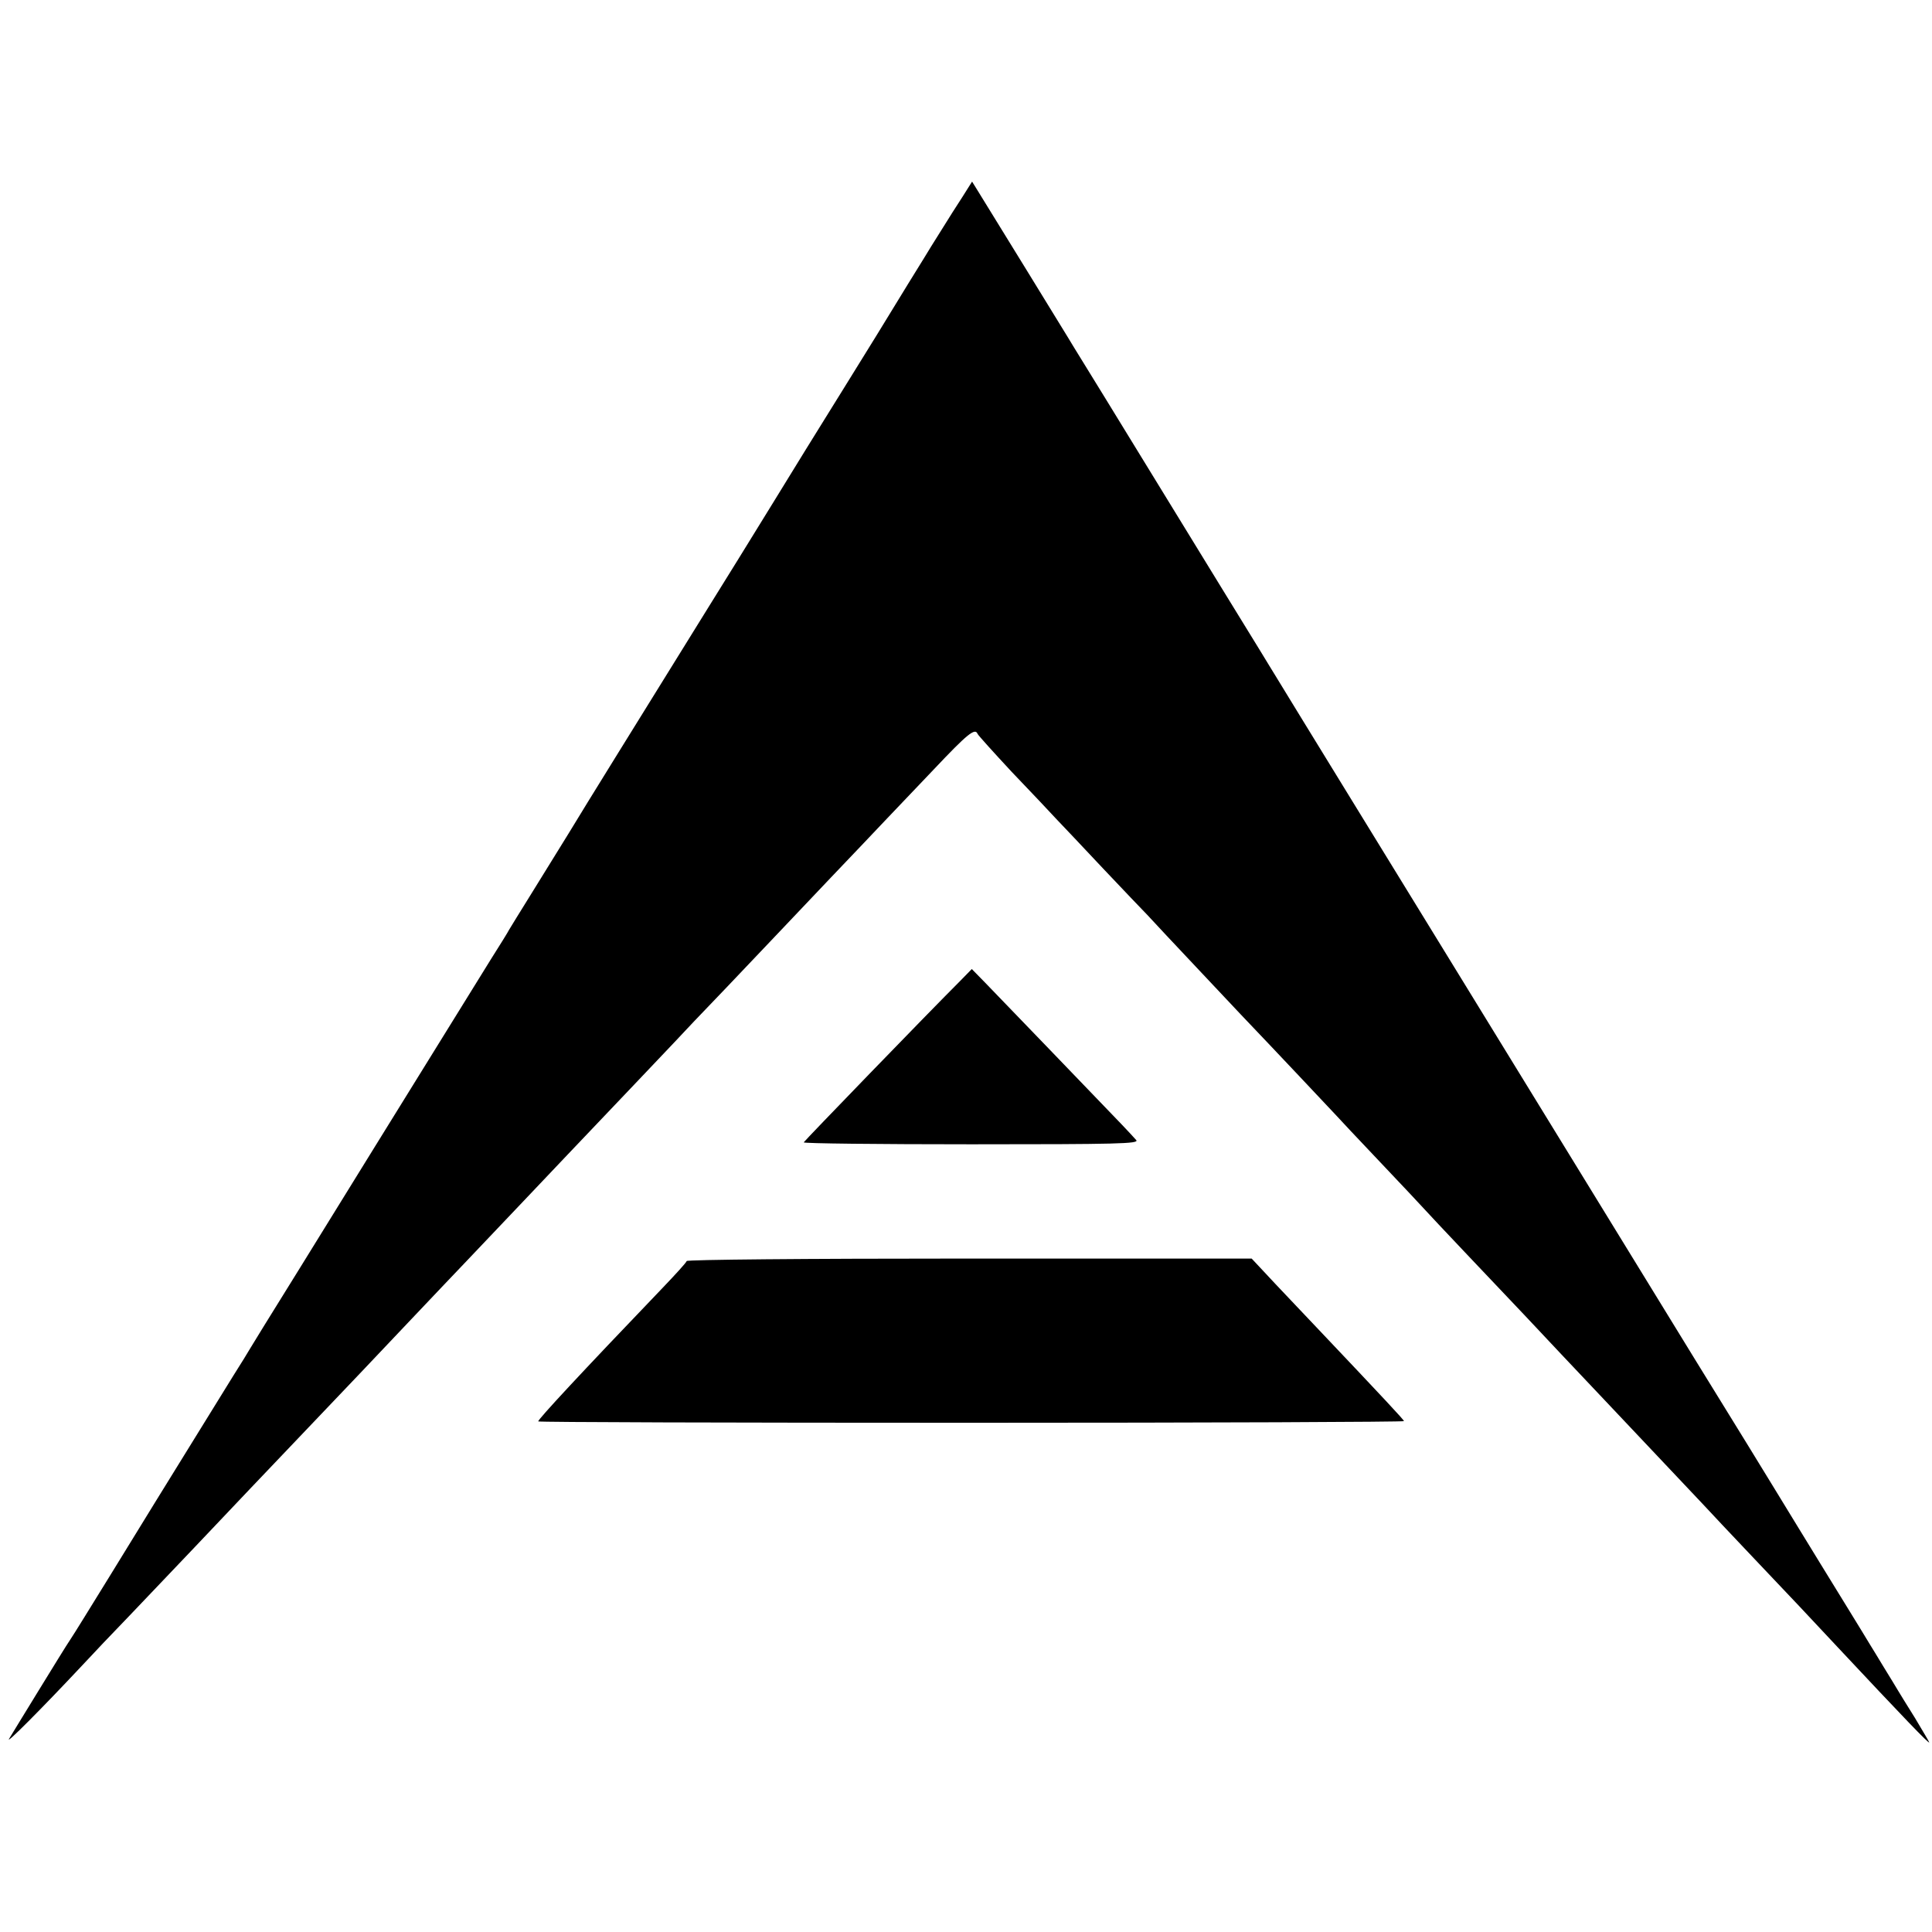
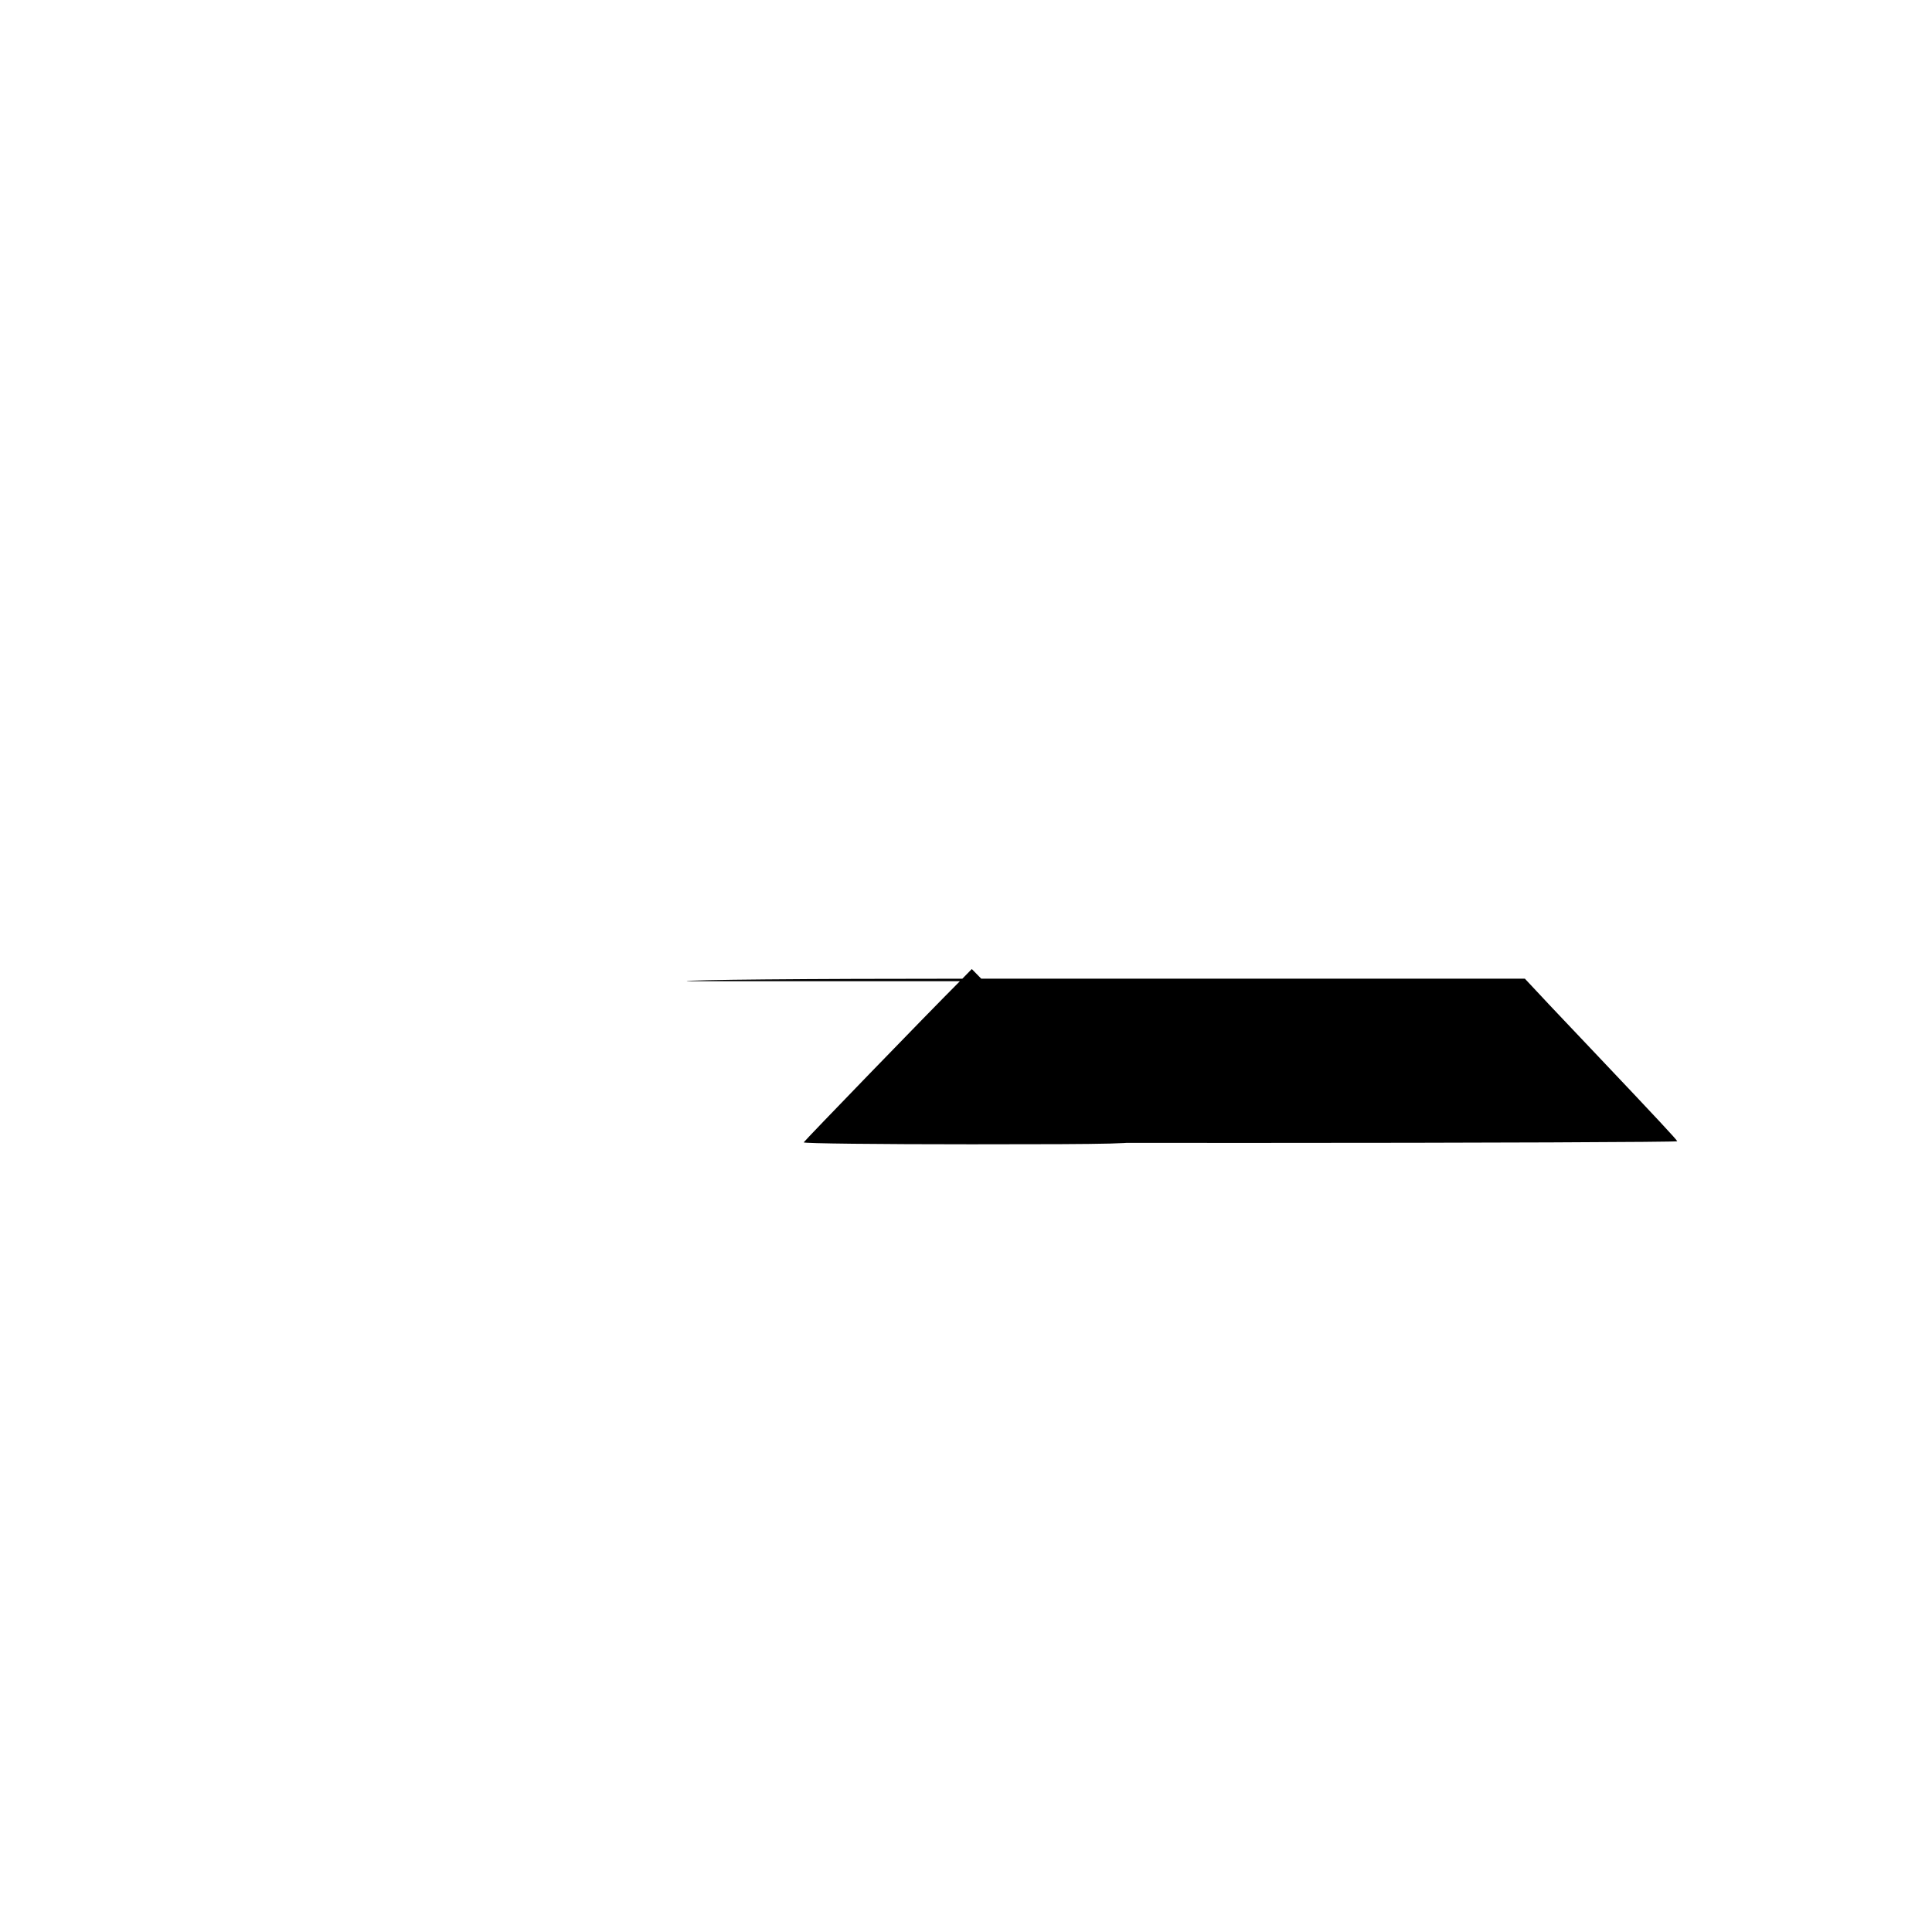
<svg xmlns="http://www.w3.org/2000/svg" version="1.0" width="933.333" height="933.333" viewBox="0 0 700 700">
-   <path d="M348.8 71.2c-1.9 2.9-5.4 8.4-7.8 12.3-2.4 3.8-5.2 8.3-6.2 10-1 1.6-8.8 14.2-17.2 28-8.5 13.7-17 27.5-18.9 30.5-1.9 3-10.1 16.3-18.2 29.5s-18.7 30.3-23.5 38c-27 43.6-44.3 71.4-51 82.5-4.3 6.9-10.6 17.1-14.1 22.8-3.5 5.6-6.8 11-7.4 12-.5 1-3.5 5.8-6.6 10.7-3.1 5-22 35.5-42.1 68-20 32.4-38.2 61.8-40.4 65.3-2.1 3.4-4.3 7-4.9 8-.5.9-3.2 5.3-6 9.7-25.6 41.4-33.8 54.7-44.4 72-6.8 11-13.3 21.6-14.6 23.5-1.3 1.9-6.4 10.2-11.5 18.5-5 8.2-9.9 16.1-10.7 17.5-1.4 2.3 11.4-10.5 26.4-26.5 3.6-3.9 11.3-12 17.2-18.1 9.4-9.8 37.4-39.3 44.1-46.4 1.4-1.5 10.4-10.9 20-21s18.6-19.5 20-21c1.4-1.5 9.5-10 18-19s17.1-18 19-20c12.4-13.1 33.3-35 37.5-39.5 18.1-19 34.9-36.7 38.5-40.5 2.3-2.5 11-11.7 19.4-20.4 8.3-8.7 16.9-17.8 19.1-20.1 2.2-2.3 10.5-11.1 18.5-19.5s16.7-17.5 19.4-20.4c2.7-2.8 10.8-11.3 18-18.9 12.1-12.8 14.9-15.1 15.8-12.8.2.5 5.8 6.7 12.4 13.8 6.7 7 13.9 14.6 15.9 16.8 2.1 2.2 9.8 10.3 17 18 7.3 7.7 14.6 15.4 16.2 17 5.2 5.7 29.8 31.7 33.8 36 12.8 13.4 33.2 35.1 34.6 36.6.9 1 8 8.6 15.9 16.9 7.9 8.3 15 15.9 15.9 16.9.9 1 7.9 8.5 15.6 16.6 22.1 23.3 22.4 23.6 34.3 36.3 6.2 6.6 13.2 14 15.5 16.4 5.6 5.9 30.4 32.2 35.7 37.8 2.3 2.5 10.3 11 17.8 18.9 18.3 19.3 17 17.9 31.2 33.1 23.7 25.3 33 35 33 34.3 0-.2-2.4-4.2-5.2-8.9-2.9-4.6-5.7-9.2-6.3-10.2-.5-.9-2.8-4.6-5-8.2-2.2-3.6-4.4-7.3-5-8.2-.5-.9-4.4-7.2-8.5-13.9-9.4-15.3-10.1-16.4-17.8-29-3.5-5.7-11.7-19.2-18.3-29.9-6.6-10.7-15.1-24.5-18.8-30.5-6.4-10.5-70.3-114.5-89.6-146-5.1-8.3-20.8-33.9-35-57s-26.5-43.2-27.4-44.7c-.9-1.5-3.4-5.5-5.5-9-5.1-8.2-17.6-28.7-41.6-67.8-10.6-17.3-20.9-34.1-22.9-37.3-2-3.2-4.3-7-5.2-8.5-1.3-2.2-26-42.3-32.9-53.5l-1.8-2.9-3.4 5.4z" />
-   <path d="M347.8 355.5c-12.2 12.2-56.3 57.8-56.6 58.4-.1.4 27.2.7 60.7.7 53.2 0 60.8-.2 59.8-1.5-.7-.8-3-3.3-5.2-5.6-7.7-8-45-46.8-49.7-51.6l-4.7-4.8-4.3 4.4zm-99 101.4c-.1.5-4.1 4.9-8.8 9.8-30 31.3-45 47.5-45 48.3 0 .3 70.6.5 157 .5 86.3 0 156.9-.3 156.7-.6-.2-.6-6.6-7.5-32.1-34.4-3.2-3.3-9.6-10.2-14.4-15.2l-8.7-9.3H351.3c-60.7 0-102.3.4-102.5.9z" />
+   <path d="M347.8 355.5c-12.2 12.2-56.3 57.8-56.6 58.4-.1.4 27.2.7 60.7.7 53.2 0 60.8-.2 59.8-1.5-.7-.8-3-3.3-5.2-5.6-7.7-8-45-46.8-49.7-51.6l-4.7-4.8-4.3 4.4zc-.1.5-4.1 4.9-8.8 9.8-30 31.3-45 47.5-45 48.3 0 .3 70.6.5 157 .5 86.3 0 156.9-.3 156.7-.6-.2-.6-6.6-7.5-32.1-34.4-3.2-3.3-9.6-10.2-14.4-15.2l-8.7-9.3H351.3c-60.7 0-102.3.4-102.5.9z" />
</svg>